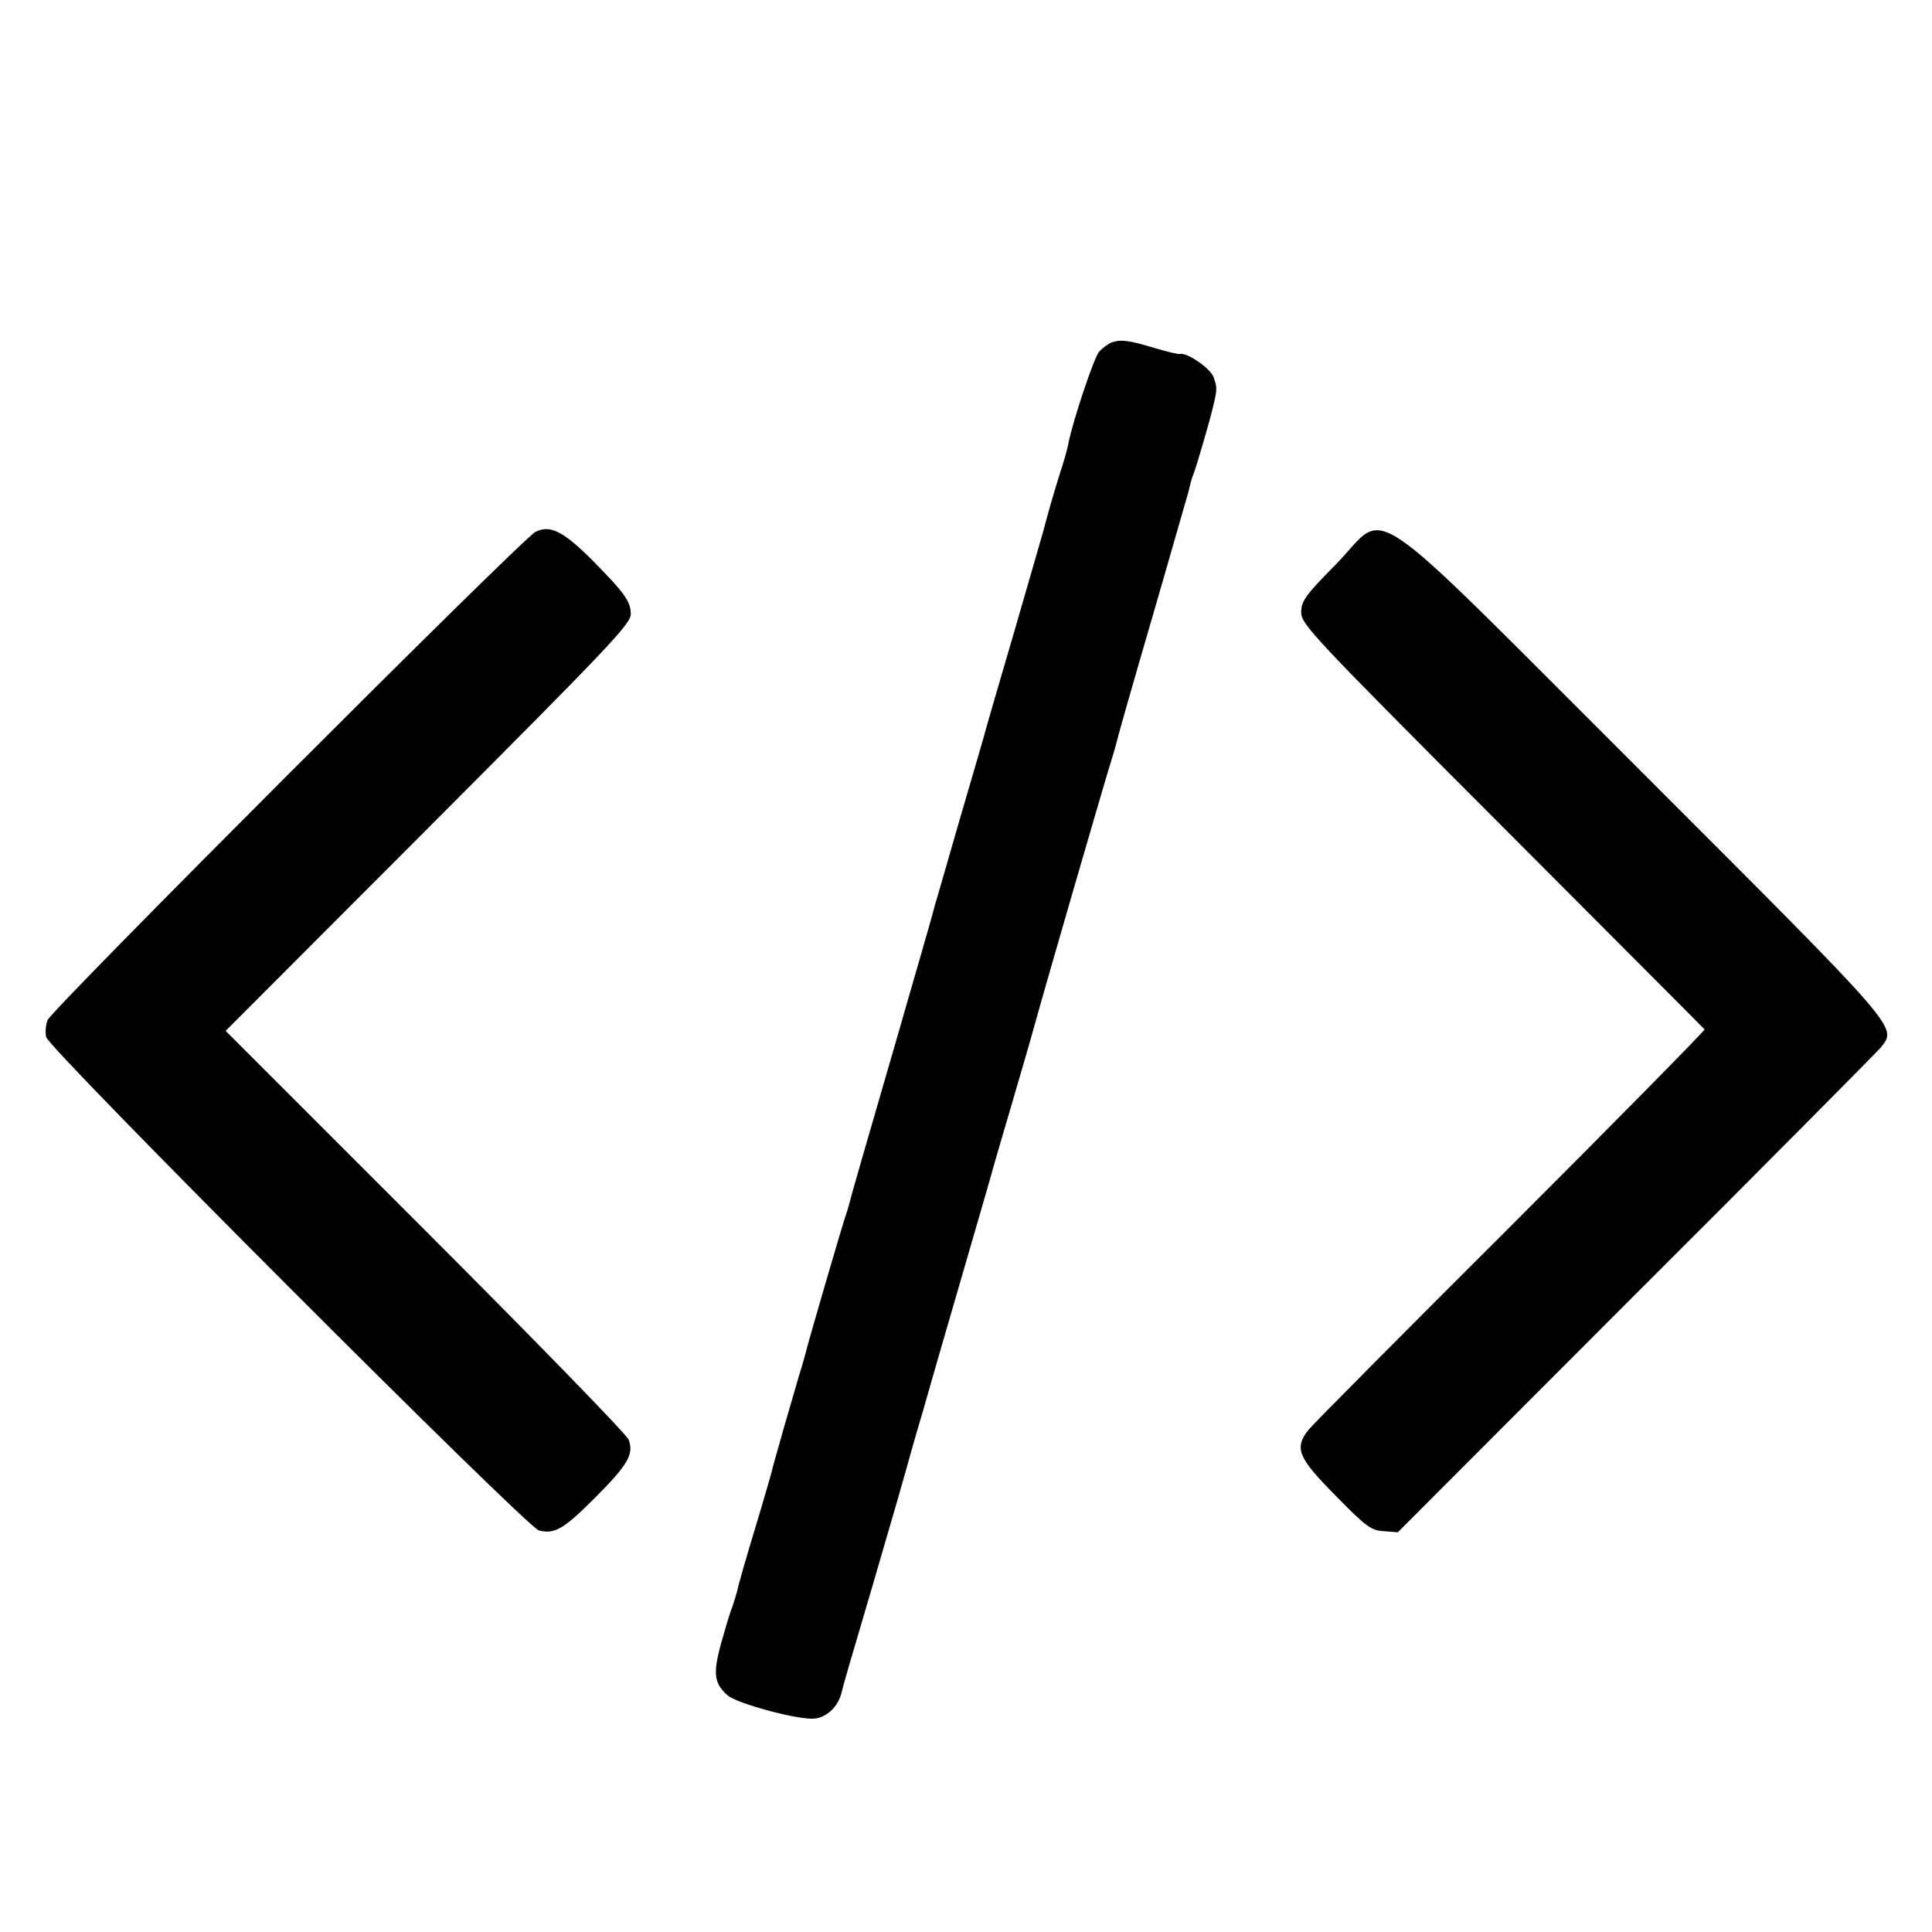
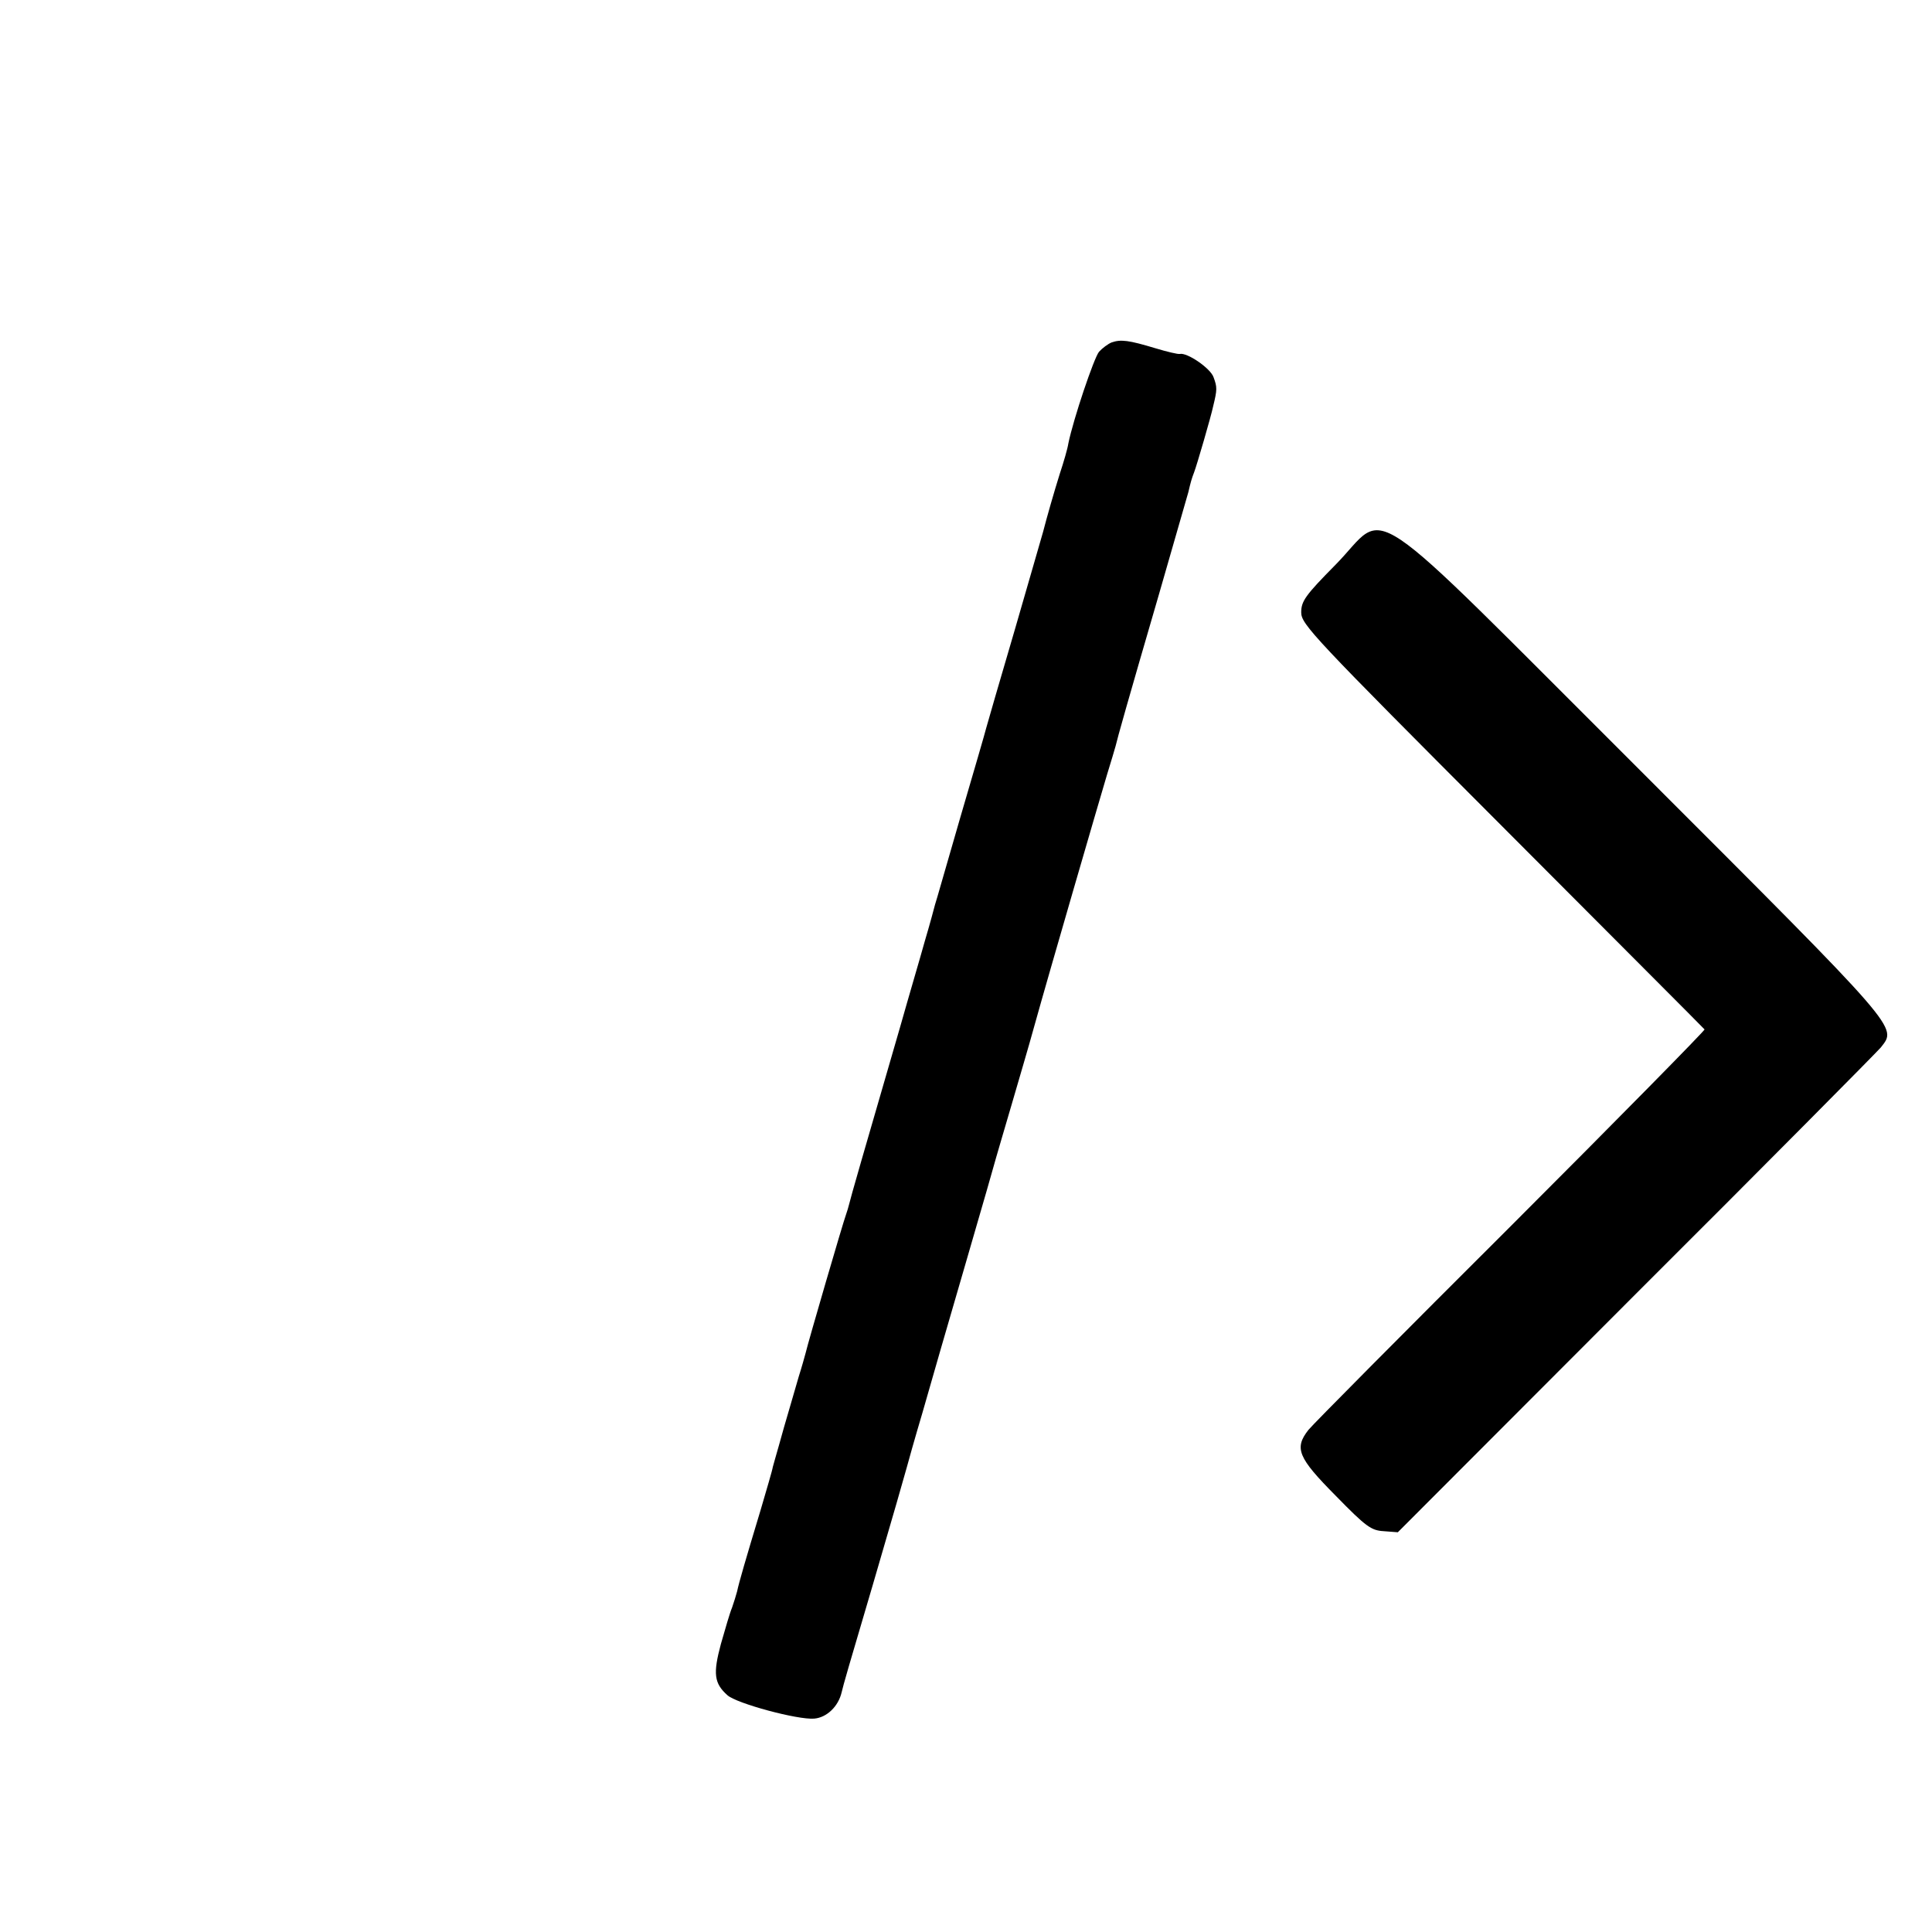
<svg xmlns="http://www.w3.org/2000/svg" version="1.0" width="536pt" height="536pt" viewBox="0 0 536 536" preserveAspectRatio="xMidYMid meet">
  <g transform="translate(0,536) scale(0.1,-0.1)" fill="#000000" stroke="none">
    <path d="M3084 4410 c-10 -4 -26 -16 -35 -26 -14 -17 -71 -186 -85 -254 -2 -14 -13 -52 -24 -85 -16 -51 -36 -121 -46 -160 -1 -5 -37 -127 -78 -270 -42 -143 -78 -267 -80 -275 -2 -9 -34 -119 -71 -245 -37 -127 -68 -237 -71 -245 -2 -8 -14 -53 -28 -100 -13 -47 -45 -155 -69 -240 -102 -351 -138 -476 -141 -490 -2 -8 -6 -22 -9 -30 -7 -18 -106 -357 -112 -384 -3 -11 -11 -40 -19 -65 -11 -39 -36 -123 -41 -141 -1 -3 -7 -25 -14 -50 -7 -25 -15 -52 -17 -60 -1 -8 -17 -62 -34 -120 -42 -139 -60 -201 -65 -225 -3 -11 -9 -31 -14 -45 -6 -14 -19 -59 -31 -101 -22 -82 -19 -109 18 -142 25 -23 196 -69 241 -65 35 3 67 34 76 73 4 18 21 77 87 300 53 181 89 306 94 325 2 8 21 76 43 150 21 74 75 261 120 415 45 154 83 287 85 295 2 8 21 71 41 140 20 69 50 170 65 225 40 144 178 618 201 695 11 36 22 72 24 80 5 22 34 125 120 420 42 146 79 274 82 285 6 26 9 37 16 55 7 18 47 155 53 184 11 45 11 52 1 79 -8 25 -74 70 -94 65 -5 -1 -35 6 -68 16 -73 22 -95 25 -121 16z" />
-     <path d="M1485 3884 c-38 -20 -1342 -1325 -1353 -1354 -5 -13 -7 -34 -4 -47 6 -32 1334 -1361 1367 -1369 44 -11 69 4 155 90 93 93 109 122 94 162 -5 14 -259 275 -564 580 l-554 554 562 563 c500 501 562 566 562 593 0 36 -18 60 -108 151 -80 80 -117 98 -157 77z" />
    <path d="M3705 3793 c-84 -85 -95 -101 -95 -132 0 -33 32 -67 558 -594 306 -307 559 -560 561 -563 2 -2 -239 -247 -537 -545 -298 -297 -551 -552 -562 -566 -40 -51 -29 -77 75 -182 85 -87 99 -97 134 -99 l39 -3 659 660 c363 362 669 671 681 685 45 58 60 41 -666 767 -794 792 -696 725 -847 572z" />
  </g>
</svg>